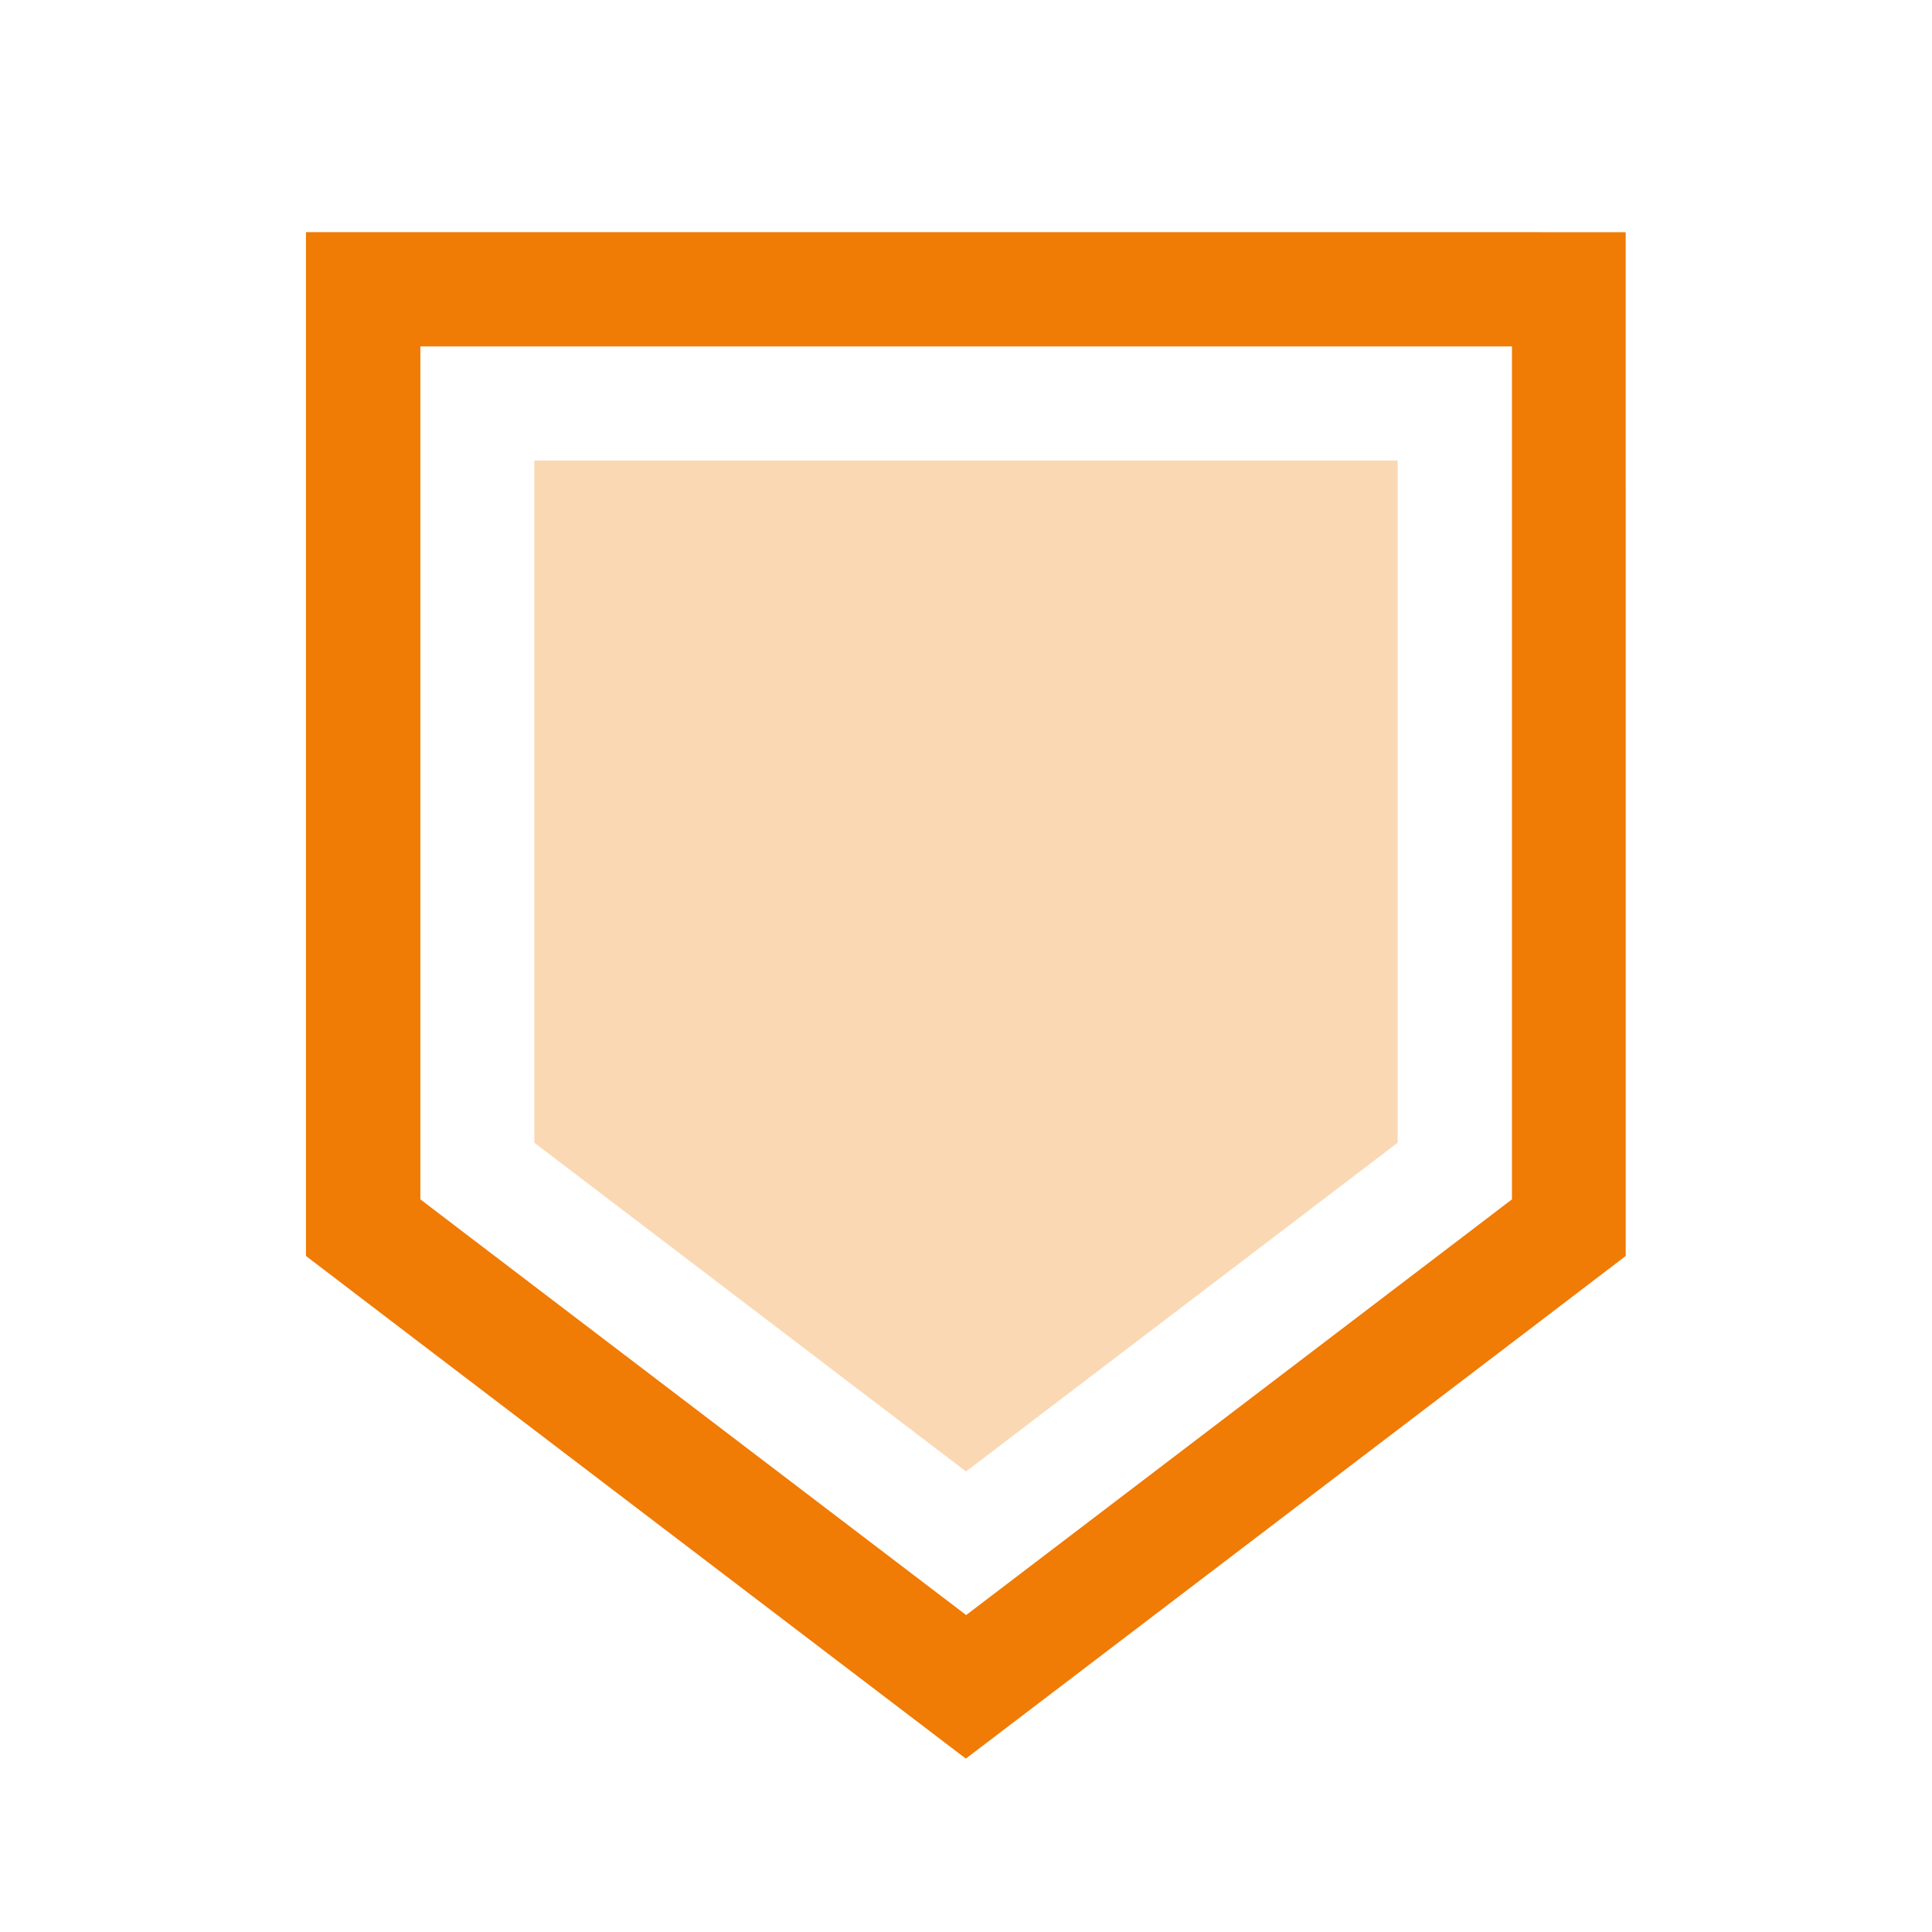
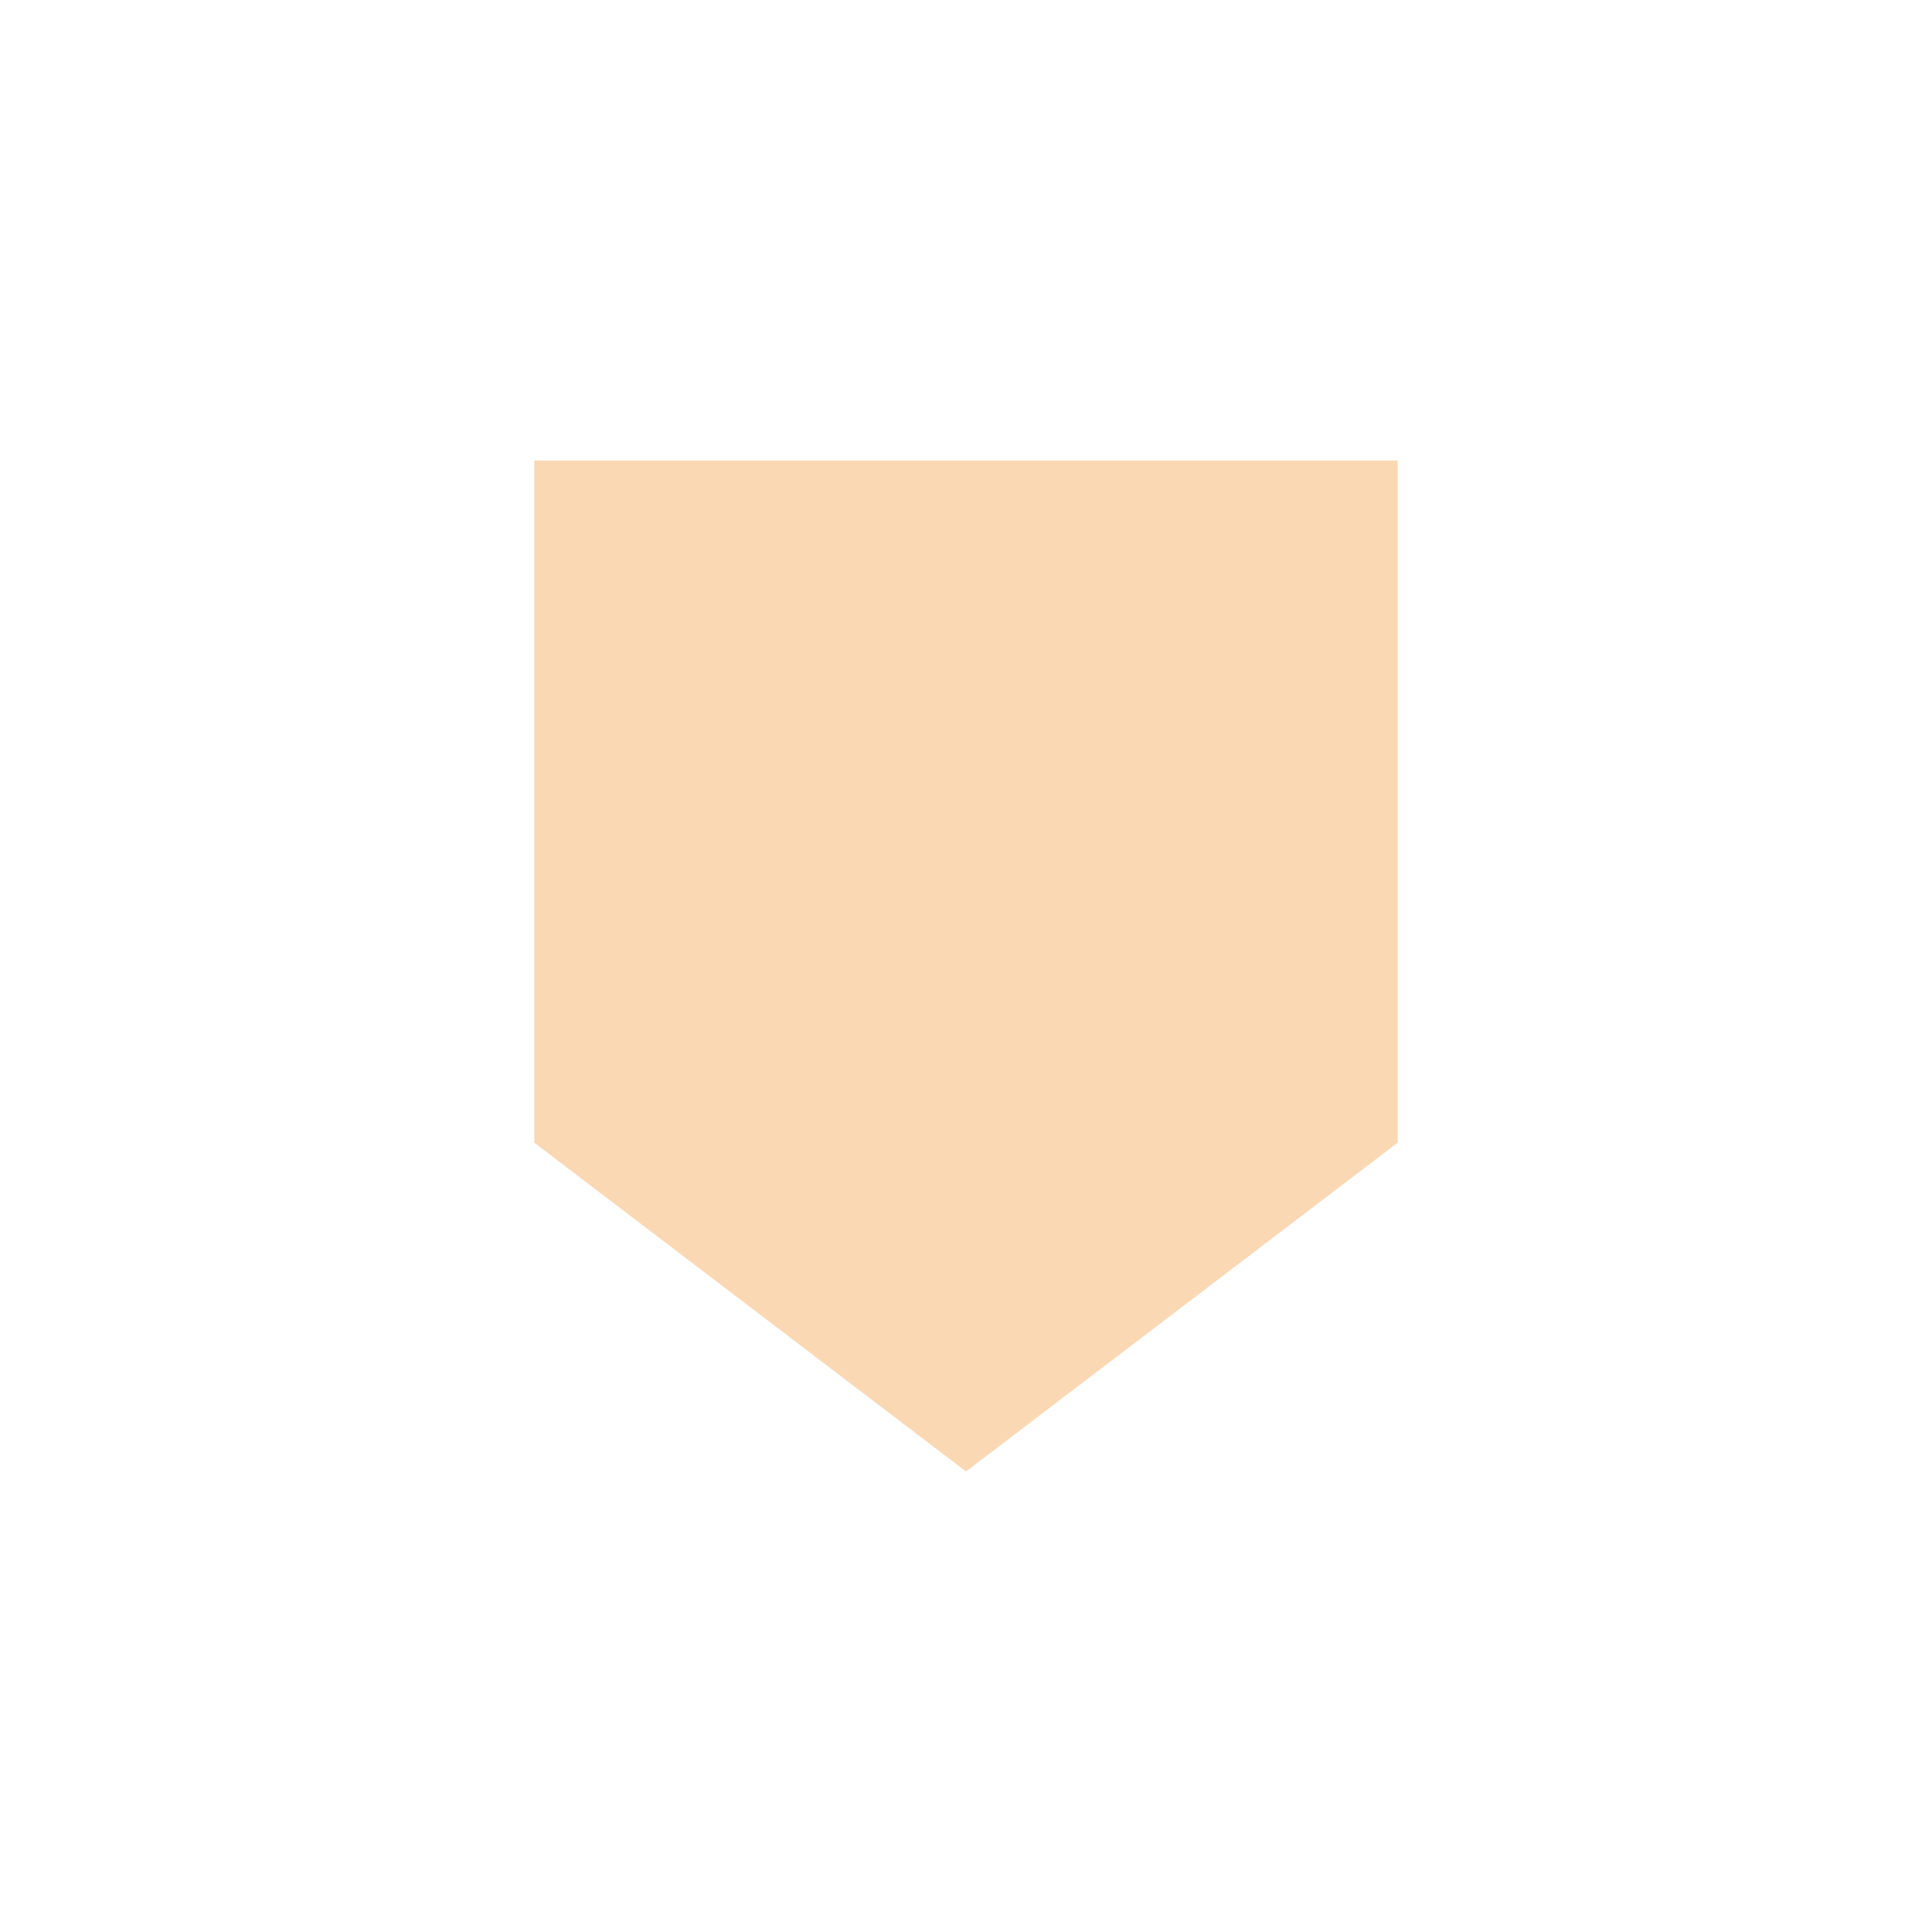
<svg xmlns="http://www.w3.org/2000/svg" id="Icons" viewBox="0 0 116 116">
  <defs>
    <style>.cls-1,.cls-2{fill:#f07b05;}.cls-2{opacity:.3;}</style>
  </defs>
  <polygon class="cls-2" points="32.08 27.65 32.08 41.34 32.08 68.61 58 88.35 83.92 68.61 83.92 41.34 83.92 27.65 32.08 27.65" />
-   <path class="cls-1" d="M90.78,20.8v51.21l-2.7,2.06-25.92,19.74-4.15,3.16-4.15-3.16-25.92-19.74-2.7-2.06V20.8H90.78m6.86-6.86H18.37v61.47l2.7,2.06,2.7,2.06,25.92,19.74,4.15,3.16,4.15,3.16,4.15-3.16,4.15-3.16,25.92-19.74,2.7-2.06,2.7-2.06V13.94h0Z" />
</svg>